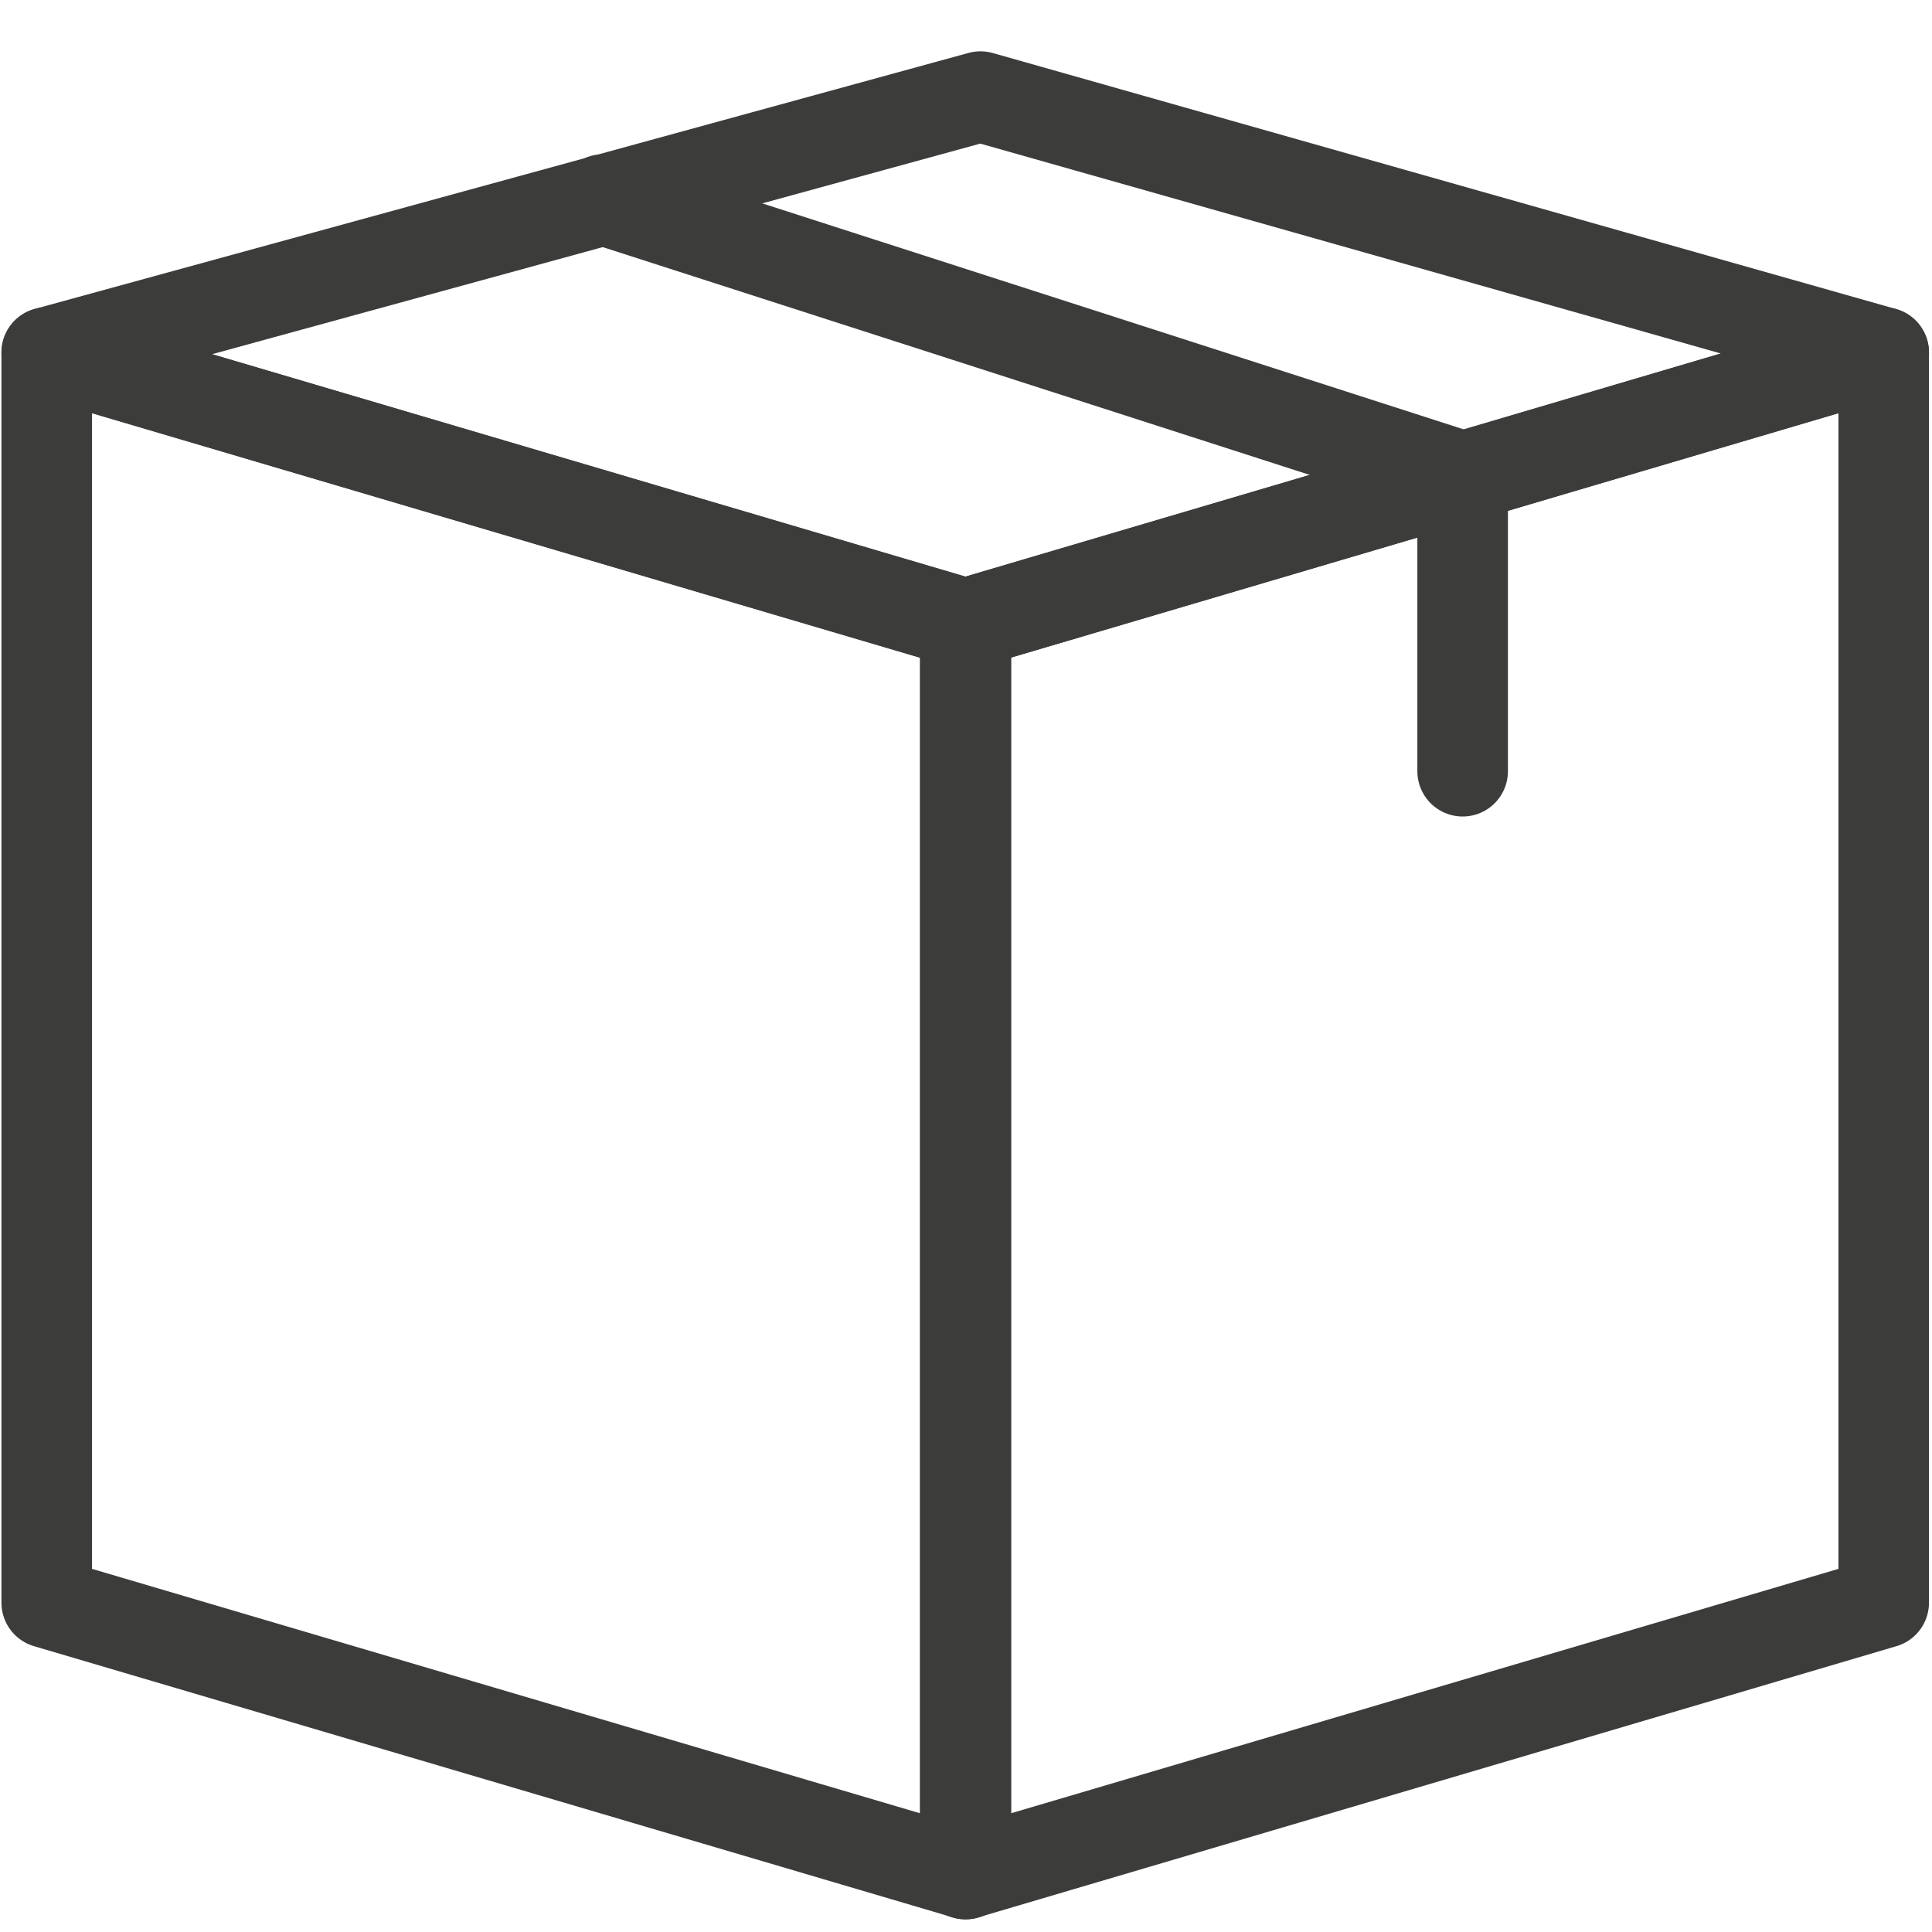
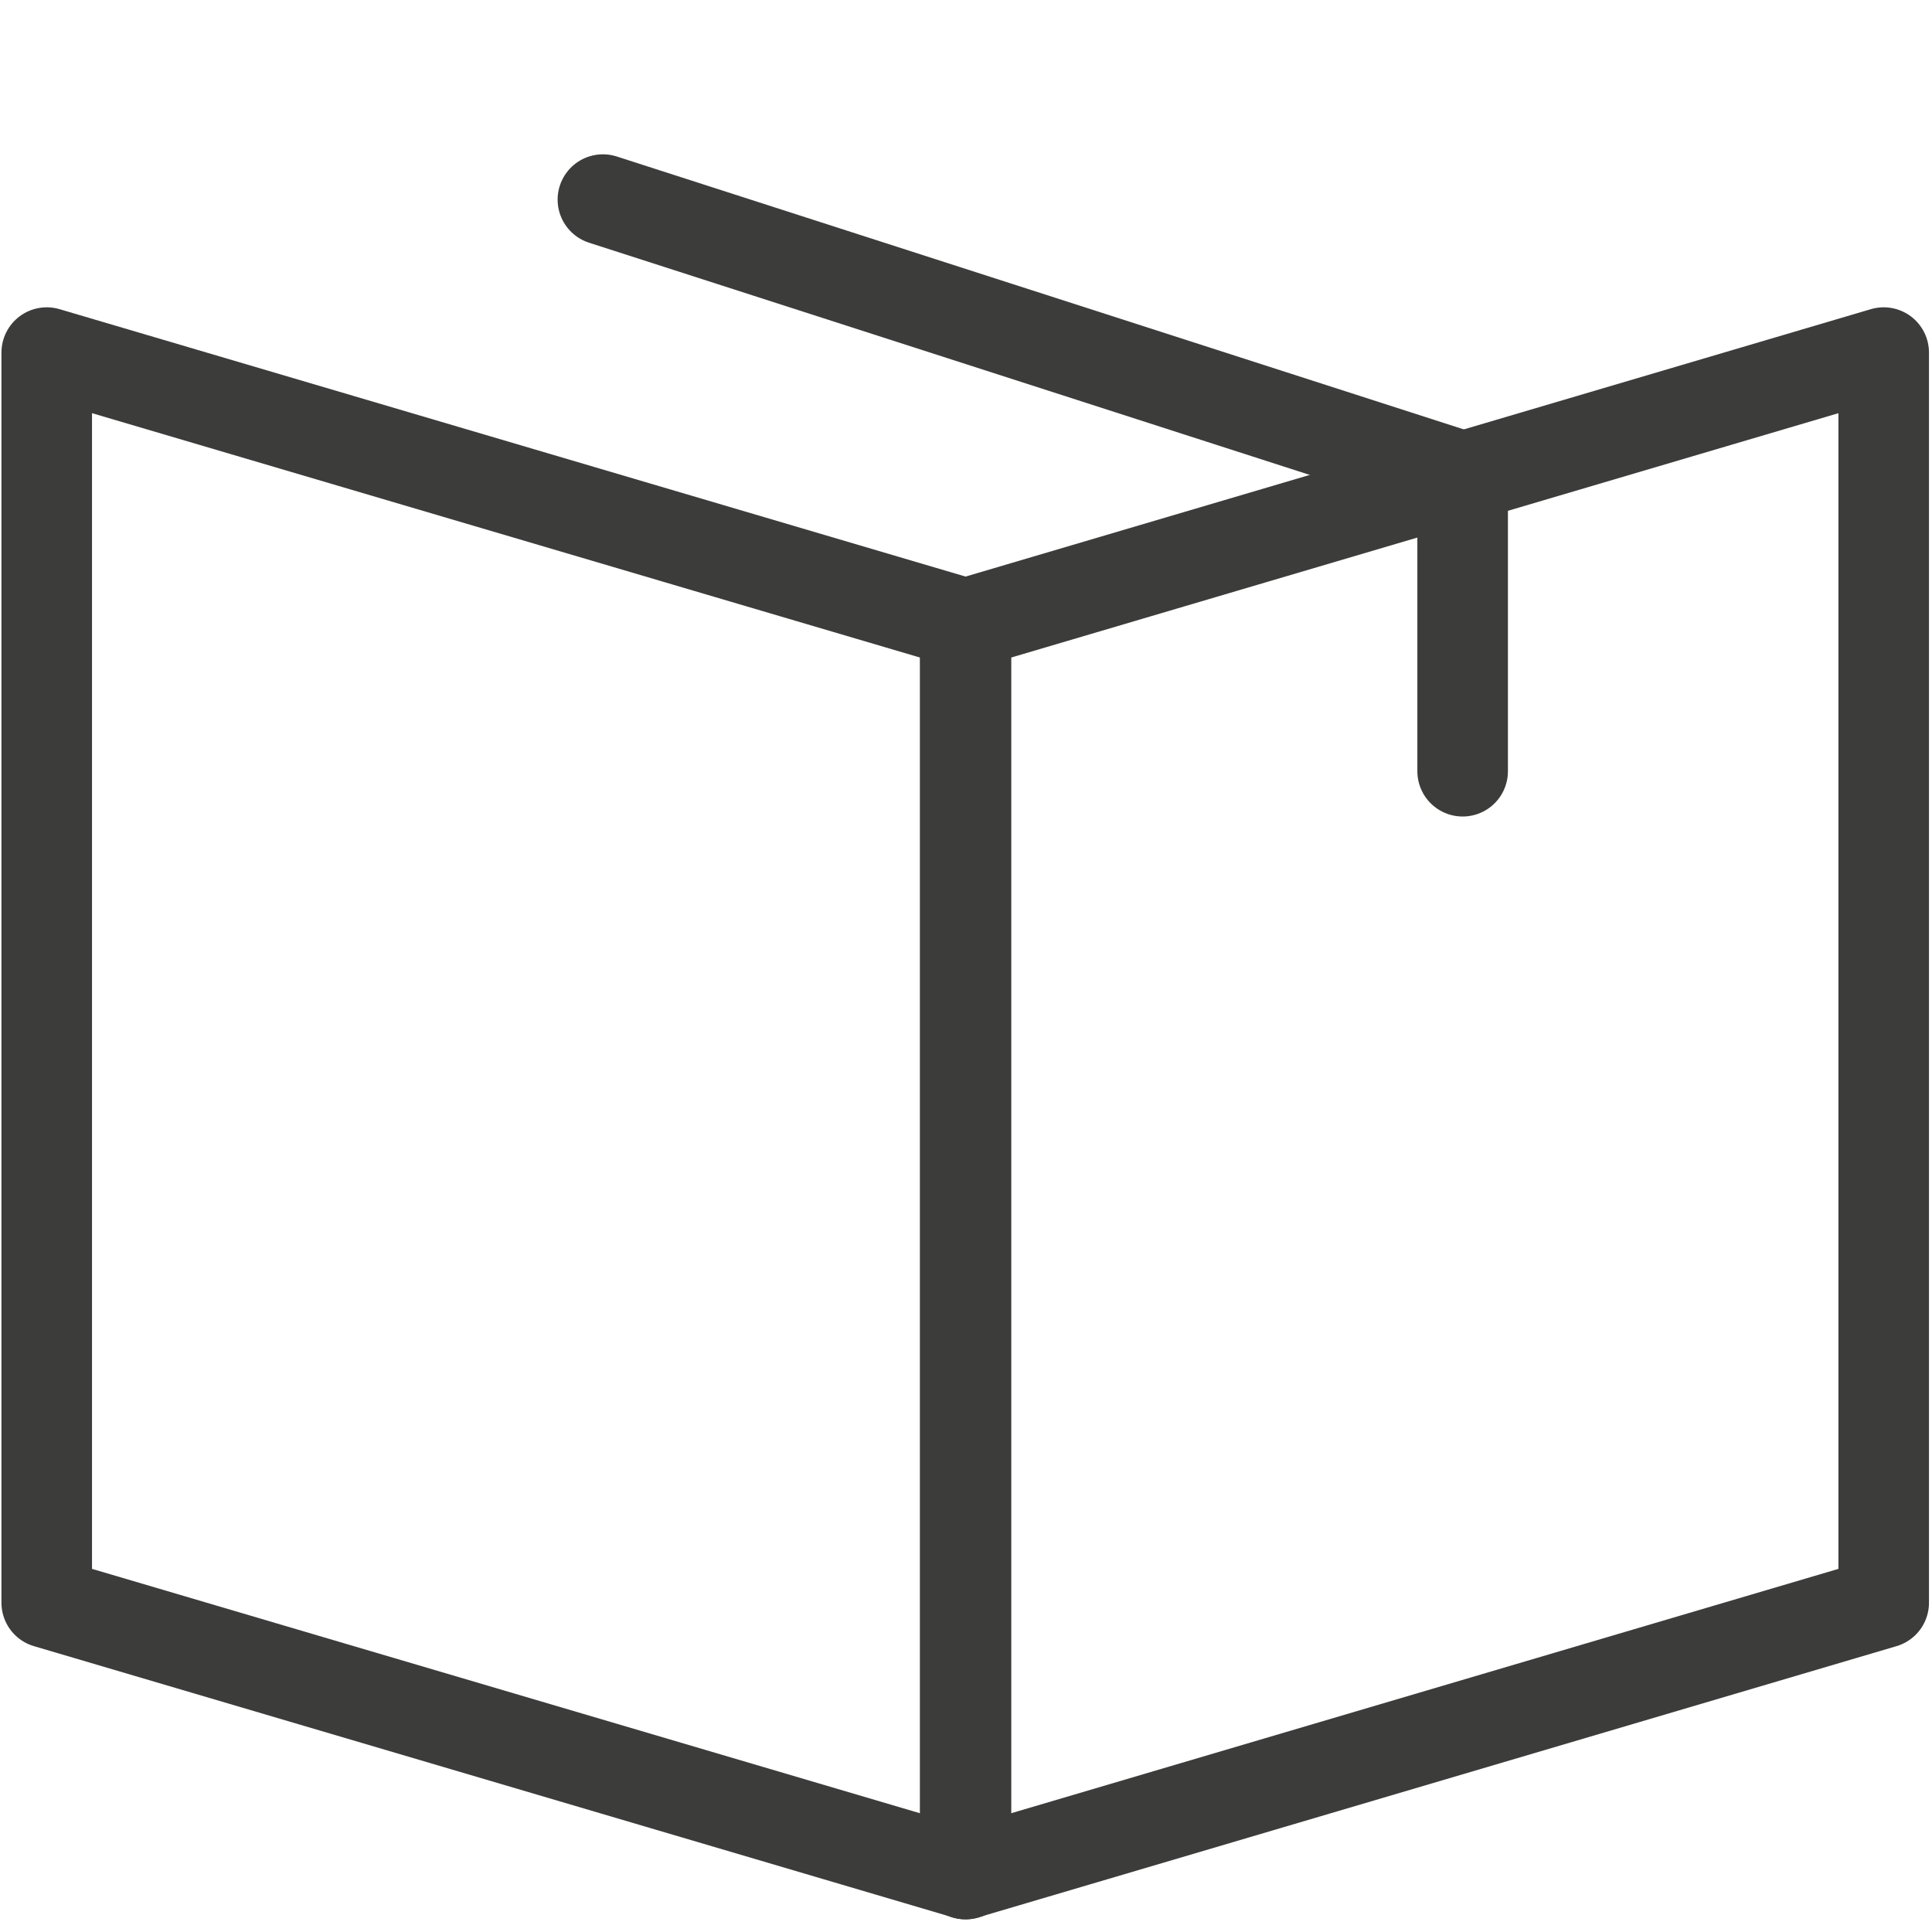
<svg xmlns="http://www.w3.org/2000/svg" fill="none" viewBox="0 0 16 16" height="16" width="16">
  <g clip-path="url(#clip0_1978_102945)">
    <g clip-path="url(#clip1_1978_102945)">
      <path stroke-linejoin="round" stroke-linecap="round" stroke-width="0.75" stroke="#3C3C3B" d="M8 15.52L0.387 13.273V2.92L8 5.167V15.52Z" />
      <path stroke-linejoin="round" stroke-linecap="round" stroke-width="0.75" stroke="#3C3C3B" d="M7.993 15.52L15.6 13.273V2.92L7.993 5.167V15.52Z" />
-       <path stroke-linejoin="round" stroke-linecap="round" stroke-width="0.75" stroke="#3C3C3B" d="M0.387 2.92L8.12 0.8L15.6 2.92L7.993 5.167L0.387 2.92Z" />
      <path stroke-linejoin="round" stroke-linecap="round" stroke-width="0.75" stroke="#3C3C3B" d="M4.993 1.653L12.113 3.947V6.387" />
    </g>
  </g>
  <defs>
    <clipPath id="clip0_1978_102945">
      <rect fill="white" height="16" width="16" />
    </clipPath>
    <clipPath id="clip1_1978_102945">
      <rect fill="white" height="16" width="16" />
    </clipPath>
  </defs>
</svg>